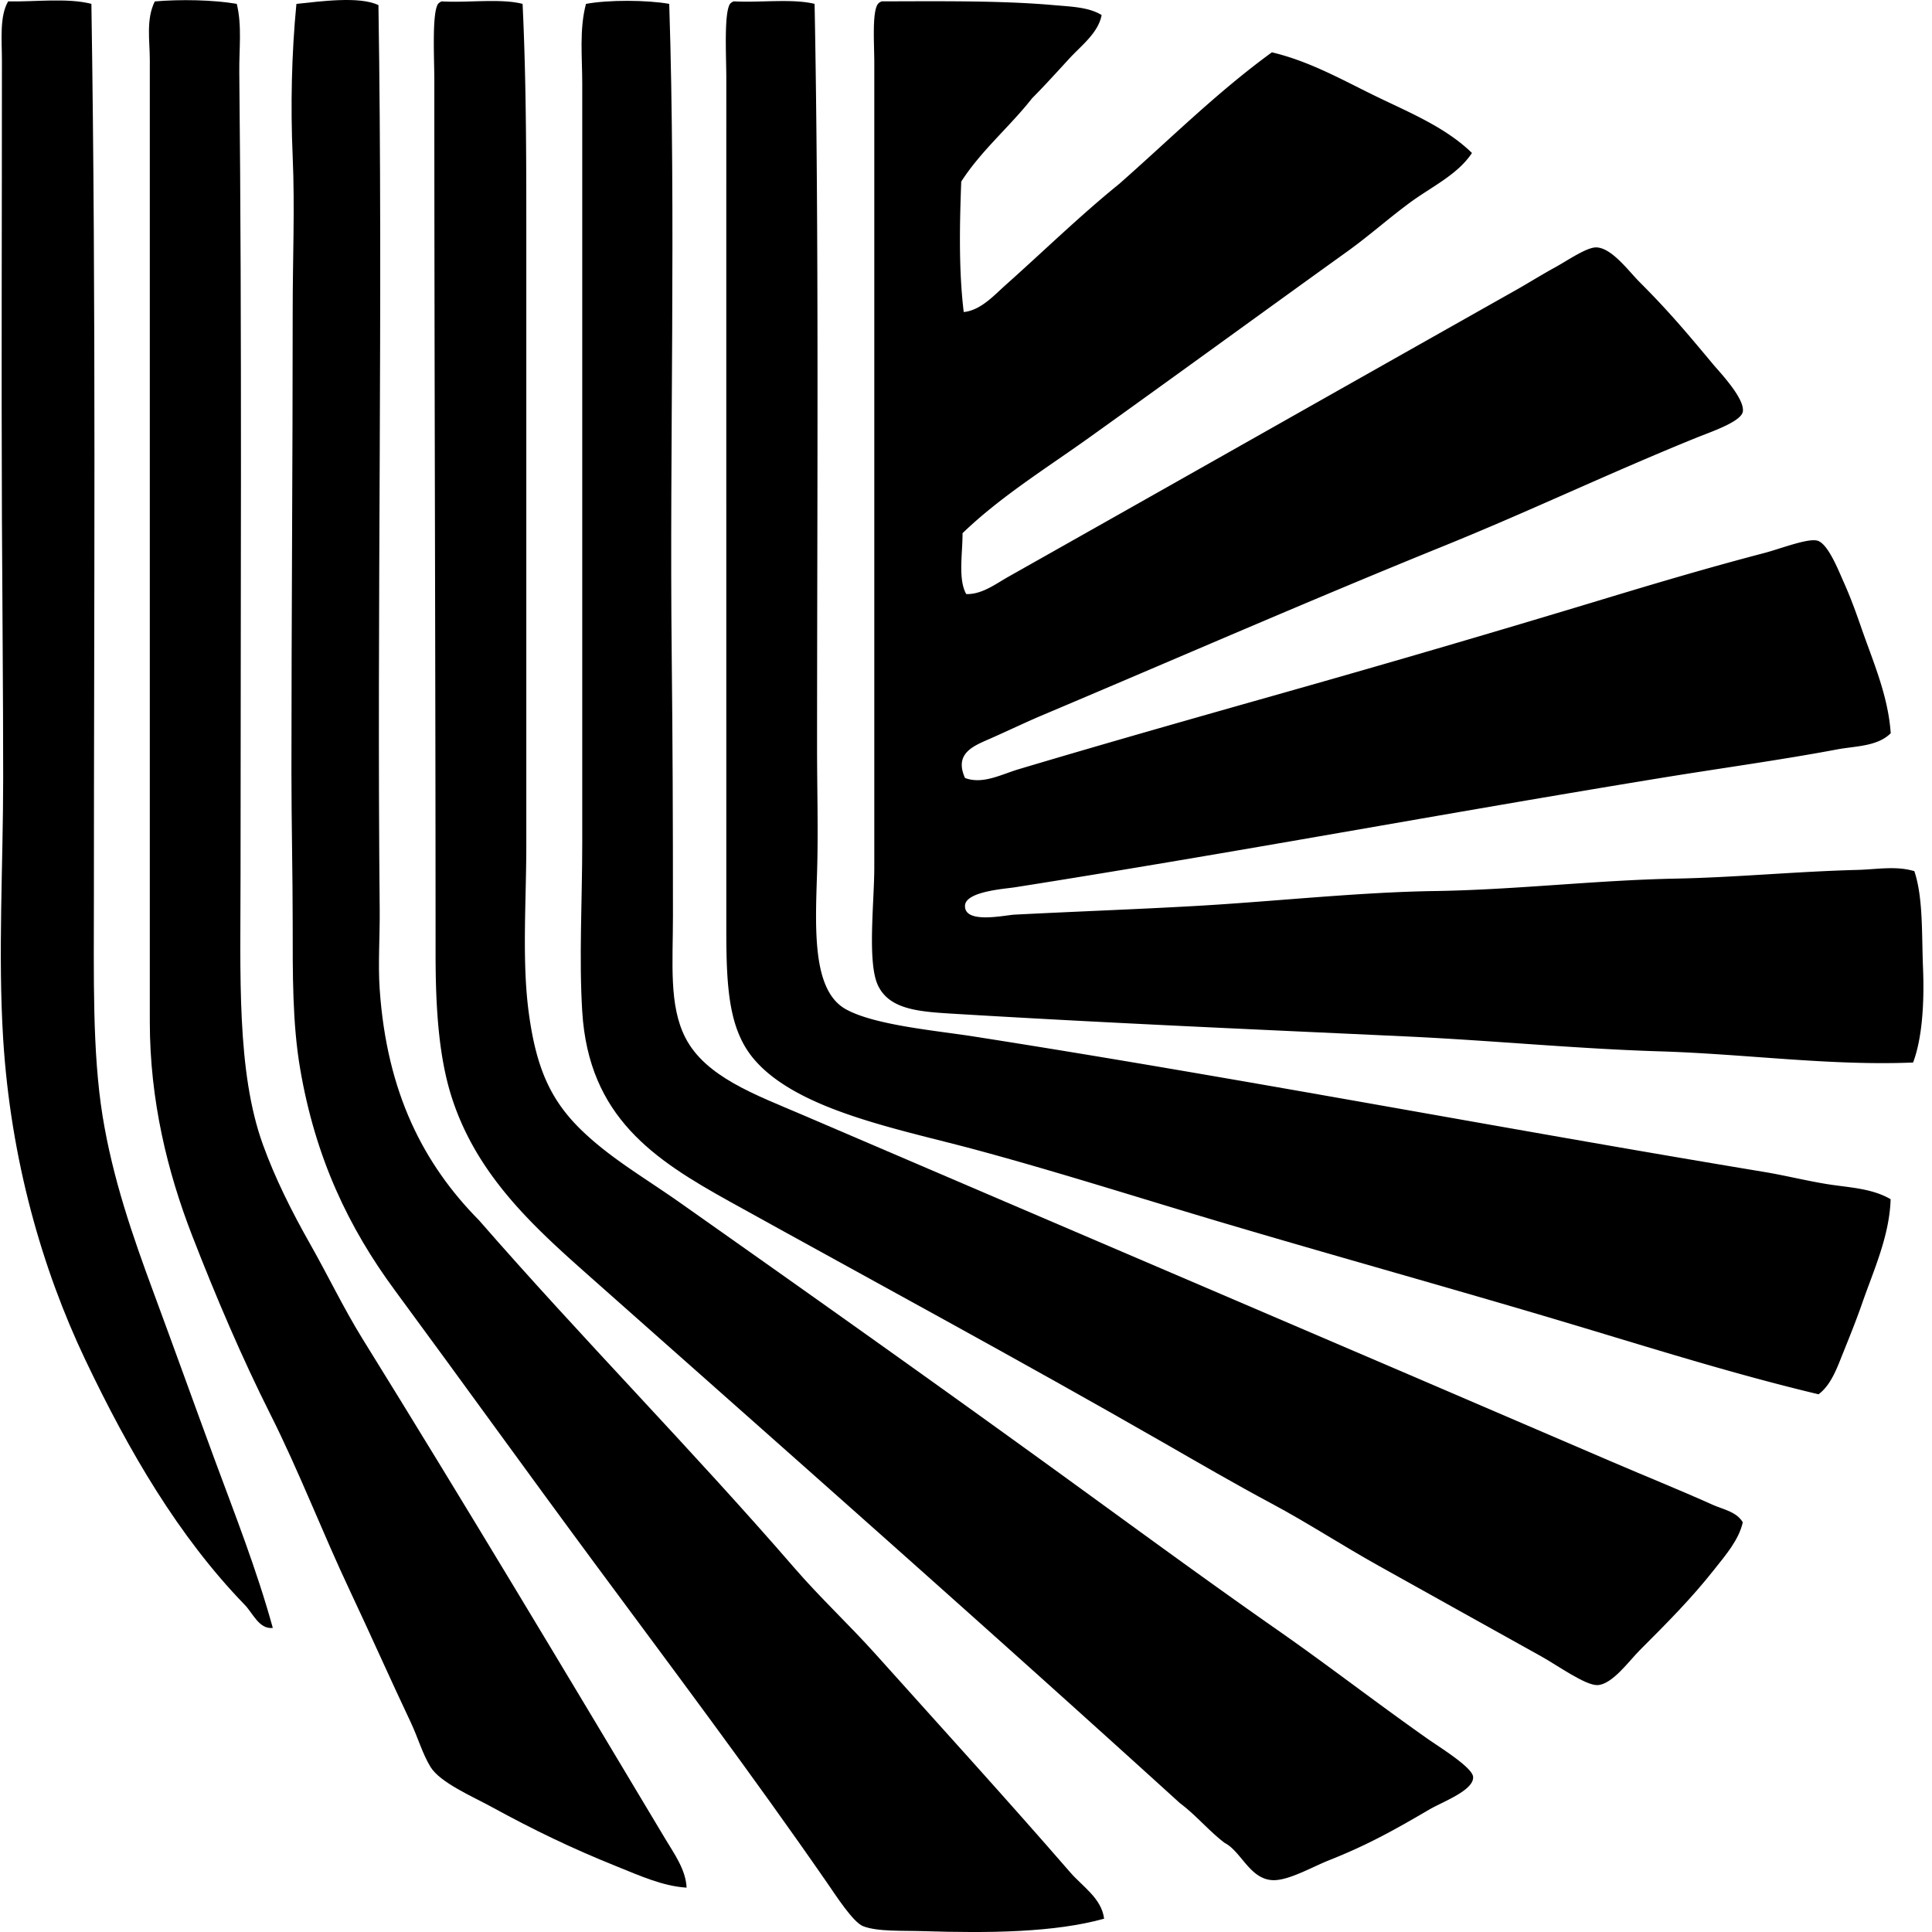
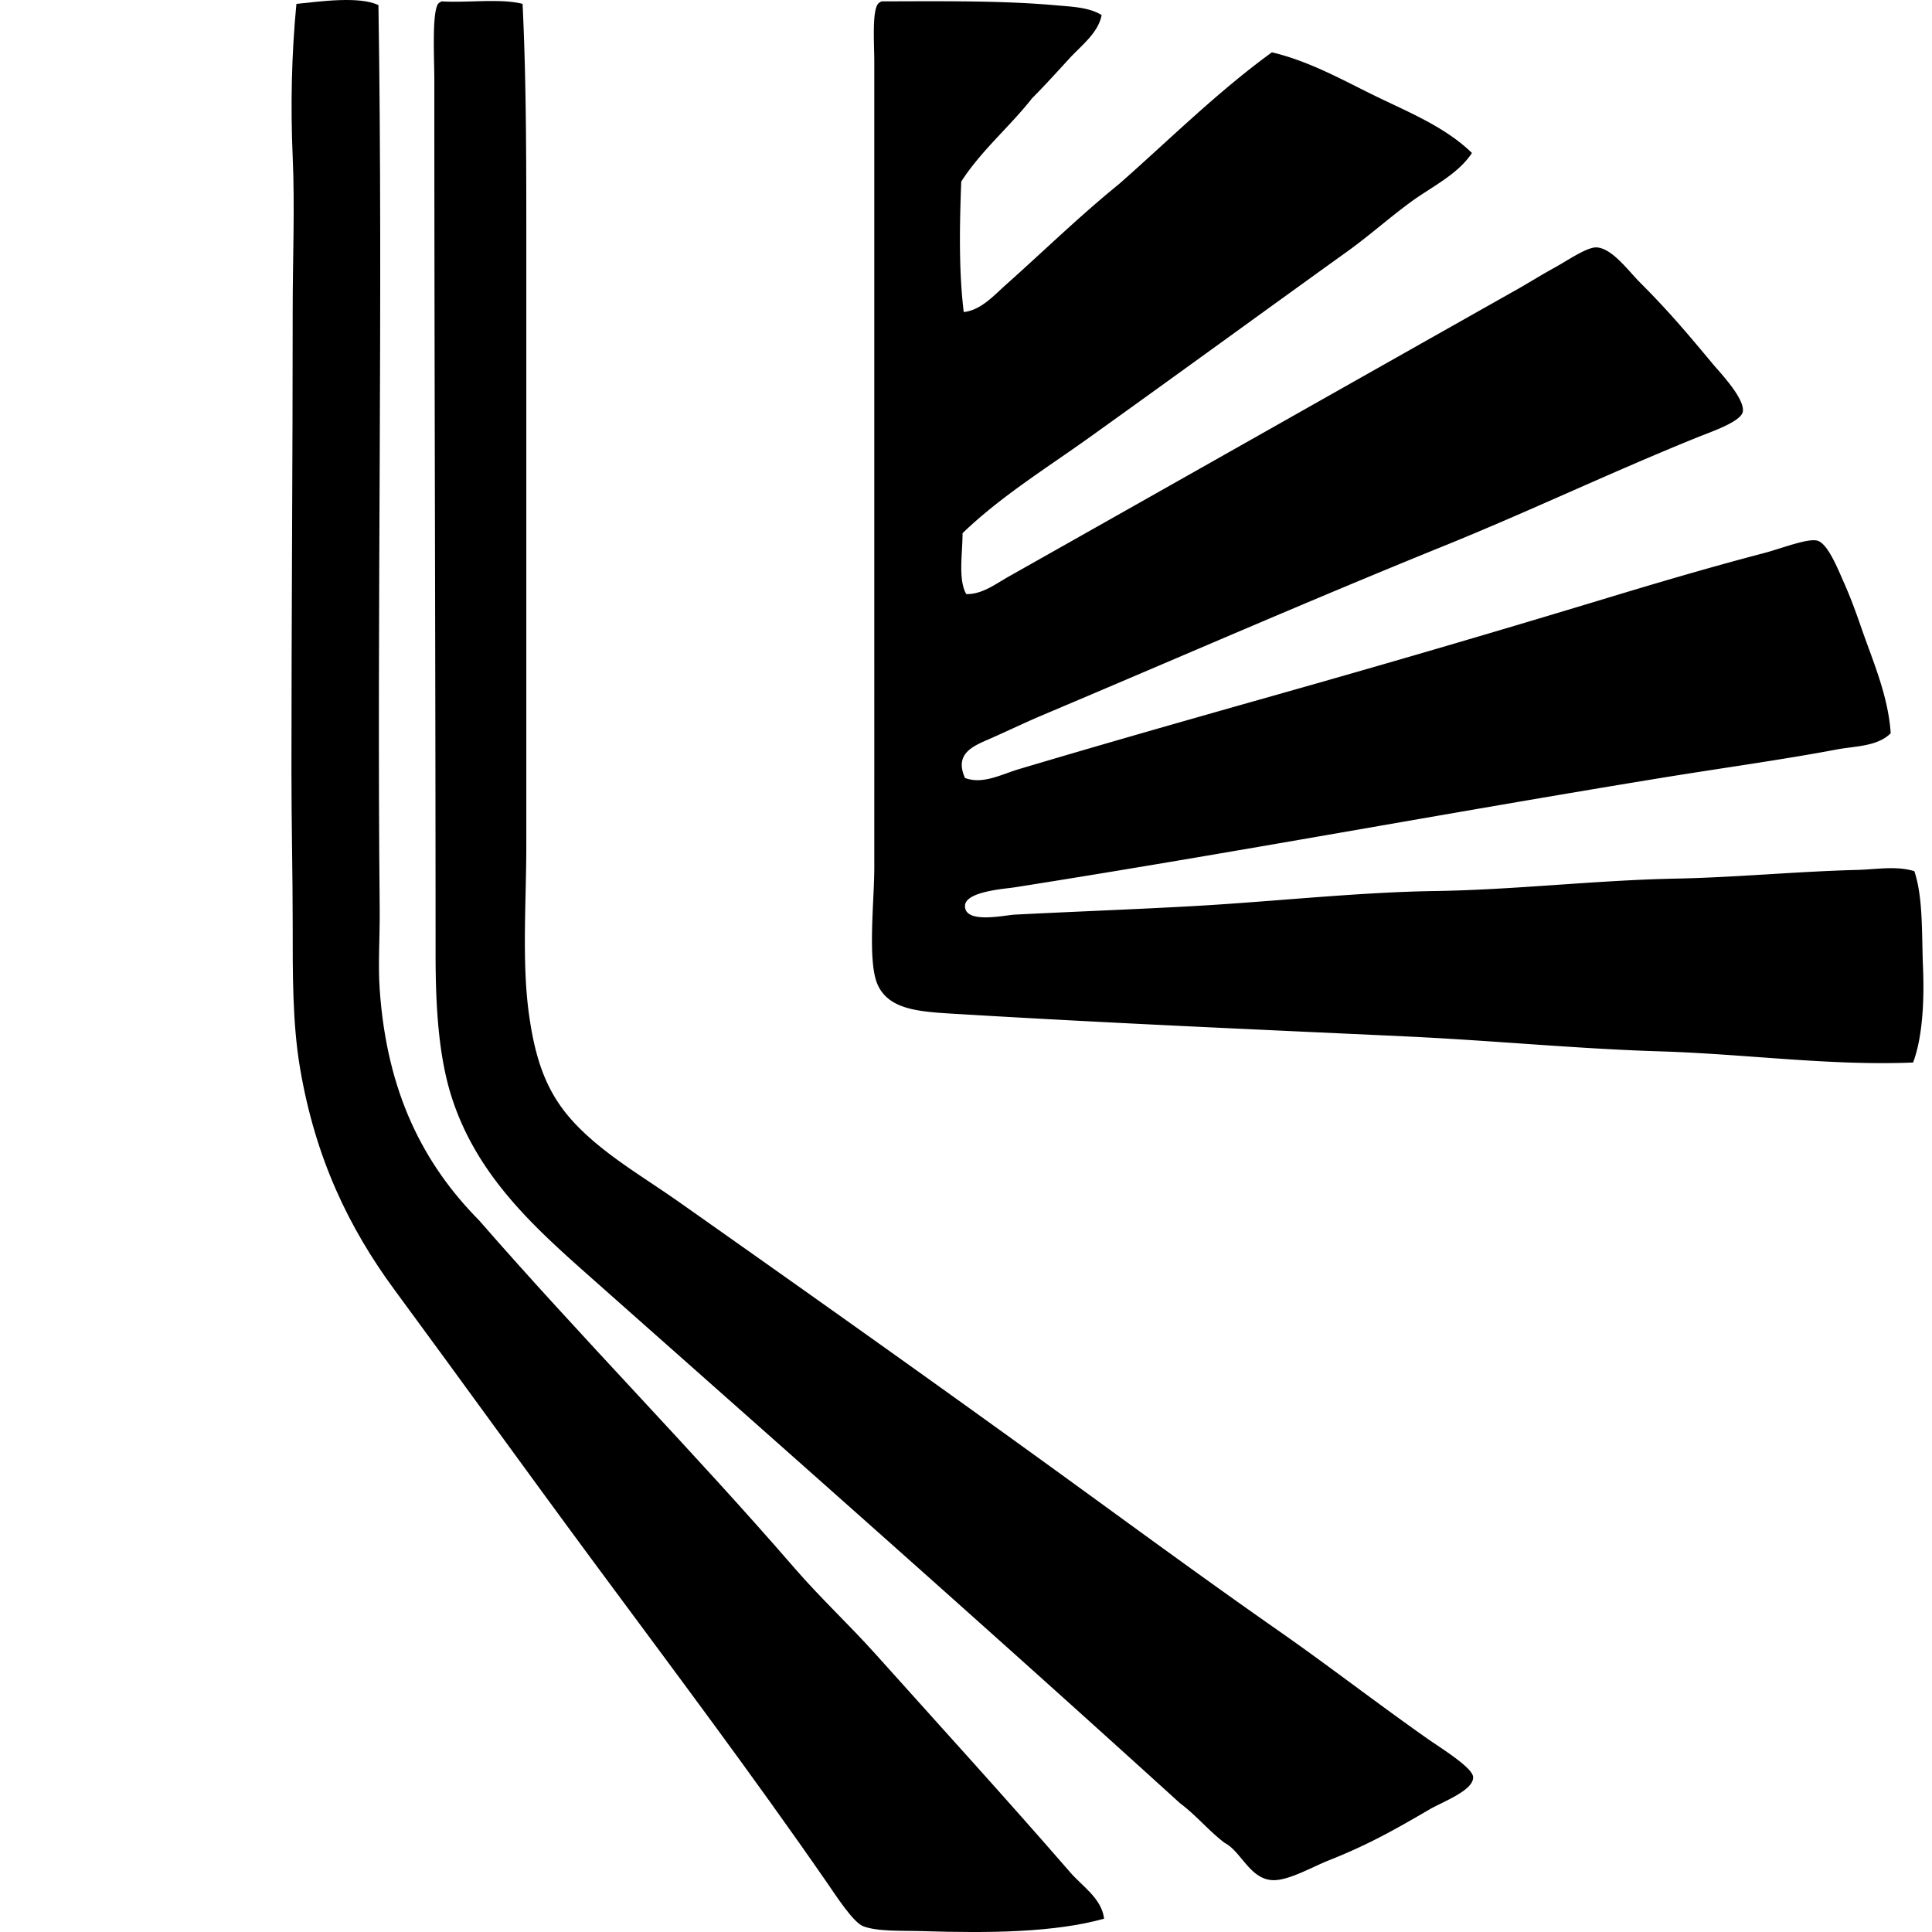
<svg xmlns="http://www.w3.org/2000/svg" width="200" height="200" fill="none" viewBox="0 0 200 200">
-   <path fill="#000" fill-rule="evenodd" d="M9.461.4c.496 31.458.259 62.647.259 92.36 0 8.333-.174 16.105.899 22.767 1.05 6.49 3.115 12.43 5.275 18.266 2.138 5.778 4.182 11.483 6.303 17.237 2.097 5.684 4.367 11.415 6.044 17.494-1.458.16-2.083-1.599-2.959-2.445-6.78-7.018-11.896-15.742-16.464-25.339-4.46-9.376-7.714-20.722-8.49-33.188-.548-8.838 0-17.95 0-27.012 0-8.864-.09-17.851-.129-26.884-.066-15.705.003-31.112 0-47.337 0-2.173-.264-4.626.644-6.174C3.525.205 6.98-.245 9.46.4Z" clip-rule="evenodd" />
-   <path fill="#000" fill-rule="evenodd" d="M24.512.401c.554 2.281.232 4.679.259 7.076.287 27.233.132 55.352.13 83.096 0 10.28-.423 20.35 2.315 27.913 1.268 3.508 2.993 6.947 4.887 10.291 1.843 3.252 3.48 6.675 5.4 9.777 10.671 17.213 20.983 34.451 31.387 51.839.902 1.508 2.1 3.151 2.187 5.016-2.495-.156-4.874-1.253-7.203-2.187-4.652-1.867-8.553-3.75-12.991-6.174-1.97-1.076-5.301-2.505-6.303-4.116-.834-1.34-1.322-3.081-2.057-4.632-2.068-4.362-4.165-9.101-6.304-13.634-2.845-6.032-5.248-12.33-8.233-18.264-2.917-5.804-5.605-12.081-8.105-18.522-2.526-6.522-4.372-13.927-4.372-22.124.002-32.972 0-66.317 0-99.56 0-1.966-.407-4.178.514-6.048 2.65-.23 6.063-.166 8.49.253Z" clip-rule="evenodd" />
  <path fill="#000" fill-rule="evenodd" d="M39.176.53c.485 30.825-.174 62.884.13 93.643.025 2.798-.183 5.612 0 8.234.735 10.702 4.53 18.099 10.29 23.925 10.61 12.179 22.048 23.741 32.673 36.018 2.653 3.067 5.652 5.855 8.36 8.874 6.71 7.48 13.53 14.964 20.194 22.639 1.24 1.427 3.215 2.658 3.474 4.76-5.143 1.427-11.805 1.506-18.78 1.287-2.073-.066-4.684.072-6.174-.514-1.032-.403-2.828-3.196-3.73-4.502-7.827-11.306-15.995-22.161-24.054-33.058-6.992-9.453-13.606-18.654-20.711-28.299-4.734-6.429-8.192-13.616-9.777-22.897-.807-4.723-.772-9.832-.772-15.05 0-5.057-.13-10.337-.13-15.693 0-15.956.13-31.93.13-47.851 0-5.272.23-10.563 0-15.821-.232-5.278-.114-10.66.385-15.821C33.086.156 37.2-.427 39.176.53Z" clip-rule="evenodd" />
  <path fill="#000" fill-rule="evenodd" d="M54.098.401c.406 8.487.385 16.884.385 25.983v61.099c0 5.833-.467 11.994.256 17.363.77 5.71 2.244 9.065 5.53 12.222 2.996 2.877 6.496 4.876 10.164 7.461 13.582 9.576 27.489 19.431 41.29 29.458 6.664 4.842 13.735 10.014 20.581 14.793 5.127 3.579 10.028 7.379 15.437 11.19 1.318.928 4.712 3.001 4.757 3.988.066 1.39-3.191 2.576-4.502 3.344-3.563 2.081-6.358 3.666-10.417 5.272-1.704.675-4.167 2.102-5.789 2.06-2.4-.066-3.289-2.975-5.016-3.859-1.656-1.26-2.959-2.872-4.631-4.117-20.041-18.21-40.472-36.234-60.972-54.41-5.768-5.111-11.778-10.465-14.407-18.651-1.33-4.14-1.673-9.167-1.673-14.793-.002-29.582-.131-60.143-.129-90.427 0-2.303-.264-7.005.385-7.976a.952.952 0 0 1 .385-.258c2.717.163 6.08-.327 8.366.258Z" clip-rule="evenodd" />
-   <path fill="#000" fill-rule="evenodd" d="M69.278.401c.71 21.953.024 45.702.256 67.272.1 9.17.129 17.153.129 27.144 0 4.895-.43 9.262 1.287 12.606 2.08 4.056 7.253 5.902 12.092 7.975 27.911 11.971 55.871 23.899 83.737 35.889 3.508 1.508 7.031 2.922 10.547 4.501 1.033.465 2.444.697 3.088 1.802-.422 1.846-1.77 3.383-2.959 4.889-2.376 3.007-4.795 5.438-7.717 8.361-1.079 1.078-2.843 3.552-4.373 3.602-1.244.042-4.177-2.062-5.788-2.959-5.671-3.146-11.343-6.322-16.85-9.389-3.795-2.112-7.332-4.438-11.061-6.429-3.795-2.029-7.524-4.199-11.193-6.304-14.966-8.589-30.139-16.778-44.892-24.954-7.875-4.365-14.63-8.766-15.307-19.682-.345-5.573 0-11.478 0-17.493V8.637c0-2.719-.316-5.58.385-8.233C62.975-.03 66.957-.008 69.278.4Z" clip-rule="evenodd" />
-   <path fill="#000" fill-rule="evenodd" d="M84.326.401c.464 23.97.259 51.53.256 77.178 0 3.93.132 8.58 0 12.736-.182 5.825-.52 12.192 2.96 14.149 2.956 1.661 9.335 2.218 13.246 2.83 27.436 4.293 54.511 9.499 81.81 14.02 2.239.371 4.457.936 6.688 1.287 2.183.34 4.51.416 6.432 1.542-.121 3.835-1.777 7.395-2.959 10.805-.591 1.701-1.261 3.358-1.928 5.017-.625 1.542-1.239 3.375-2.574 4.372-8.429-2.009-16.657-4.581-24.954-7.076-12.435-3.734-24.952-7.184-37.56-10.934-8.268-2.461-16.478-5.082-24.828-7.332-7.888-2.125-18.419-4.061-22.897-9.391-2.521-3.004-2.83-7.174-2.83-13.247 0-29.169-.003-58.93 0-88.242 0-2.27-.258-6.754.385-7.717a.952.952 0 0 1 .385-.258c2.735.15 6.06-.303 8.368.261Z" clip-rule="evenodd" />
  <path fill="#000" fill-rule="evenodd" d="M114.041 1.559c-.353 1.856-2.091 3.138-3.344 4.501-1.284 1.4-2.577 2.828-3.859 4.117-2.339 2.978-5.248 5.386-7.331 8.619-.169 4.51-.264 9.215.258 13.506 1.767-.174 3.154-1.746 4.373-2.83 3.813-3.394 7.664-7.147 11.704-10.42 5.225-4.594 10.138-9.5 15.824-13.635 4.011.95 7.456 2.951 10.934 4.631 3.45 1.664 7.092 3.173 9.777 5.789-1.496 2.26-4.18 3.486-6.43 5.145-2.176 1.604-4.243 3.445-6.43 5.017-8.89 6.387-17.778 12.87-26.755 19.294-4.455 3.188-9.173 6.1-13.12 9.903.01 2.089-.483 4.779.384 6.303 1.625.048 3.054-1.057 4.373-1.801 17.448-9.84 34.981-19.775 52.609-29.715 1.176-.664 2.474-1.482 3.99-2.315 1.269-.699 3.257-2.08 4.244-2.057 1.608.037 3.338 2.44 4.501 3.602 2.925 2.928 4.737 5.067 7.588 8.49.649.778 3.276 3.513 3.088 4.89-.145 1.052-3.27 2.099-4.76 2.7-9.028 3.66-17.264 7.603-26.109 11.19-13.899 5.633-27.679 11.66-41.807 17.623-1.414.598-3.428 1.556-5.145 2.315-1.693.75-3.885 1.495-2.7 4.117 1.835.69 3.77-.377 5.53-.902 9.125-2.724 18.395-5.354 27.654-7.975a1845.479 1845.479 0 0 0 32.93-9.648c5.261-1.592 10.776-3.233 16.594-4.757 1.735-.456 4.541-1.567 5.533-1.287 1.097.308 2.175 3.072 2.7 4.243.855 1.918 1.38 3.45 1.928 5.016 1.179 3.368 2.698 6.847 2.959 10.676-1.374 1.382-3.684 1.324-5.533 1.672-5.865 1.105-12.168 1.962-18.266 2.96-22.29 3.639-44.288 7.76-66.887 11.319-1.039.163-5.13.424-5.146 1.927-.02 1.9 4.112.953 5.146.9 6.59-.335 12.585-.549 18.78-.9 8.031-.456 16.768-1.424 24.698-1.542 8.34-.127 16.634-1.121 24.955-1.287 6.192-.122 12.424-.734 18.78-.9 2.017-.052 4.024-.445 5.918.13.918 2.719.757 6.471.899 10.032.143 3.51-.071 7.252-1.028 9.776-8.606.356-17.335-.886-26.241-1.157-8.59-.264-17.393-1.132-26.242-1.543-15.42-.718-30.471-1.364-46.308-2.316-3.895-.232-7.116-.358-8.36-2.959-1.132-2.358-.385-8.64-.385-12.219V6.447c0-1.91-.246-5.24.385-6.048.095-.119.234-.195.385-.258 5.923-.01 12.305-.093 17.749.385 1.791.163 3.663.192 5.016 1.034Z" clip-rule="evenodd" />
</svg>